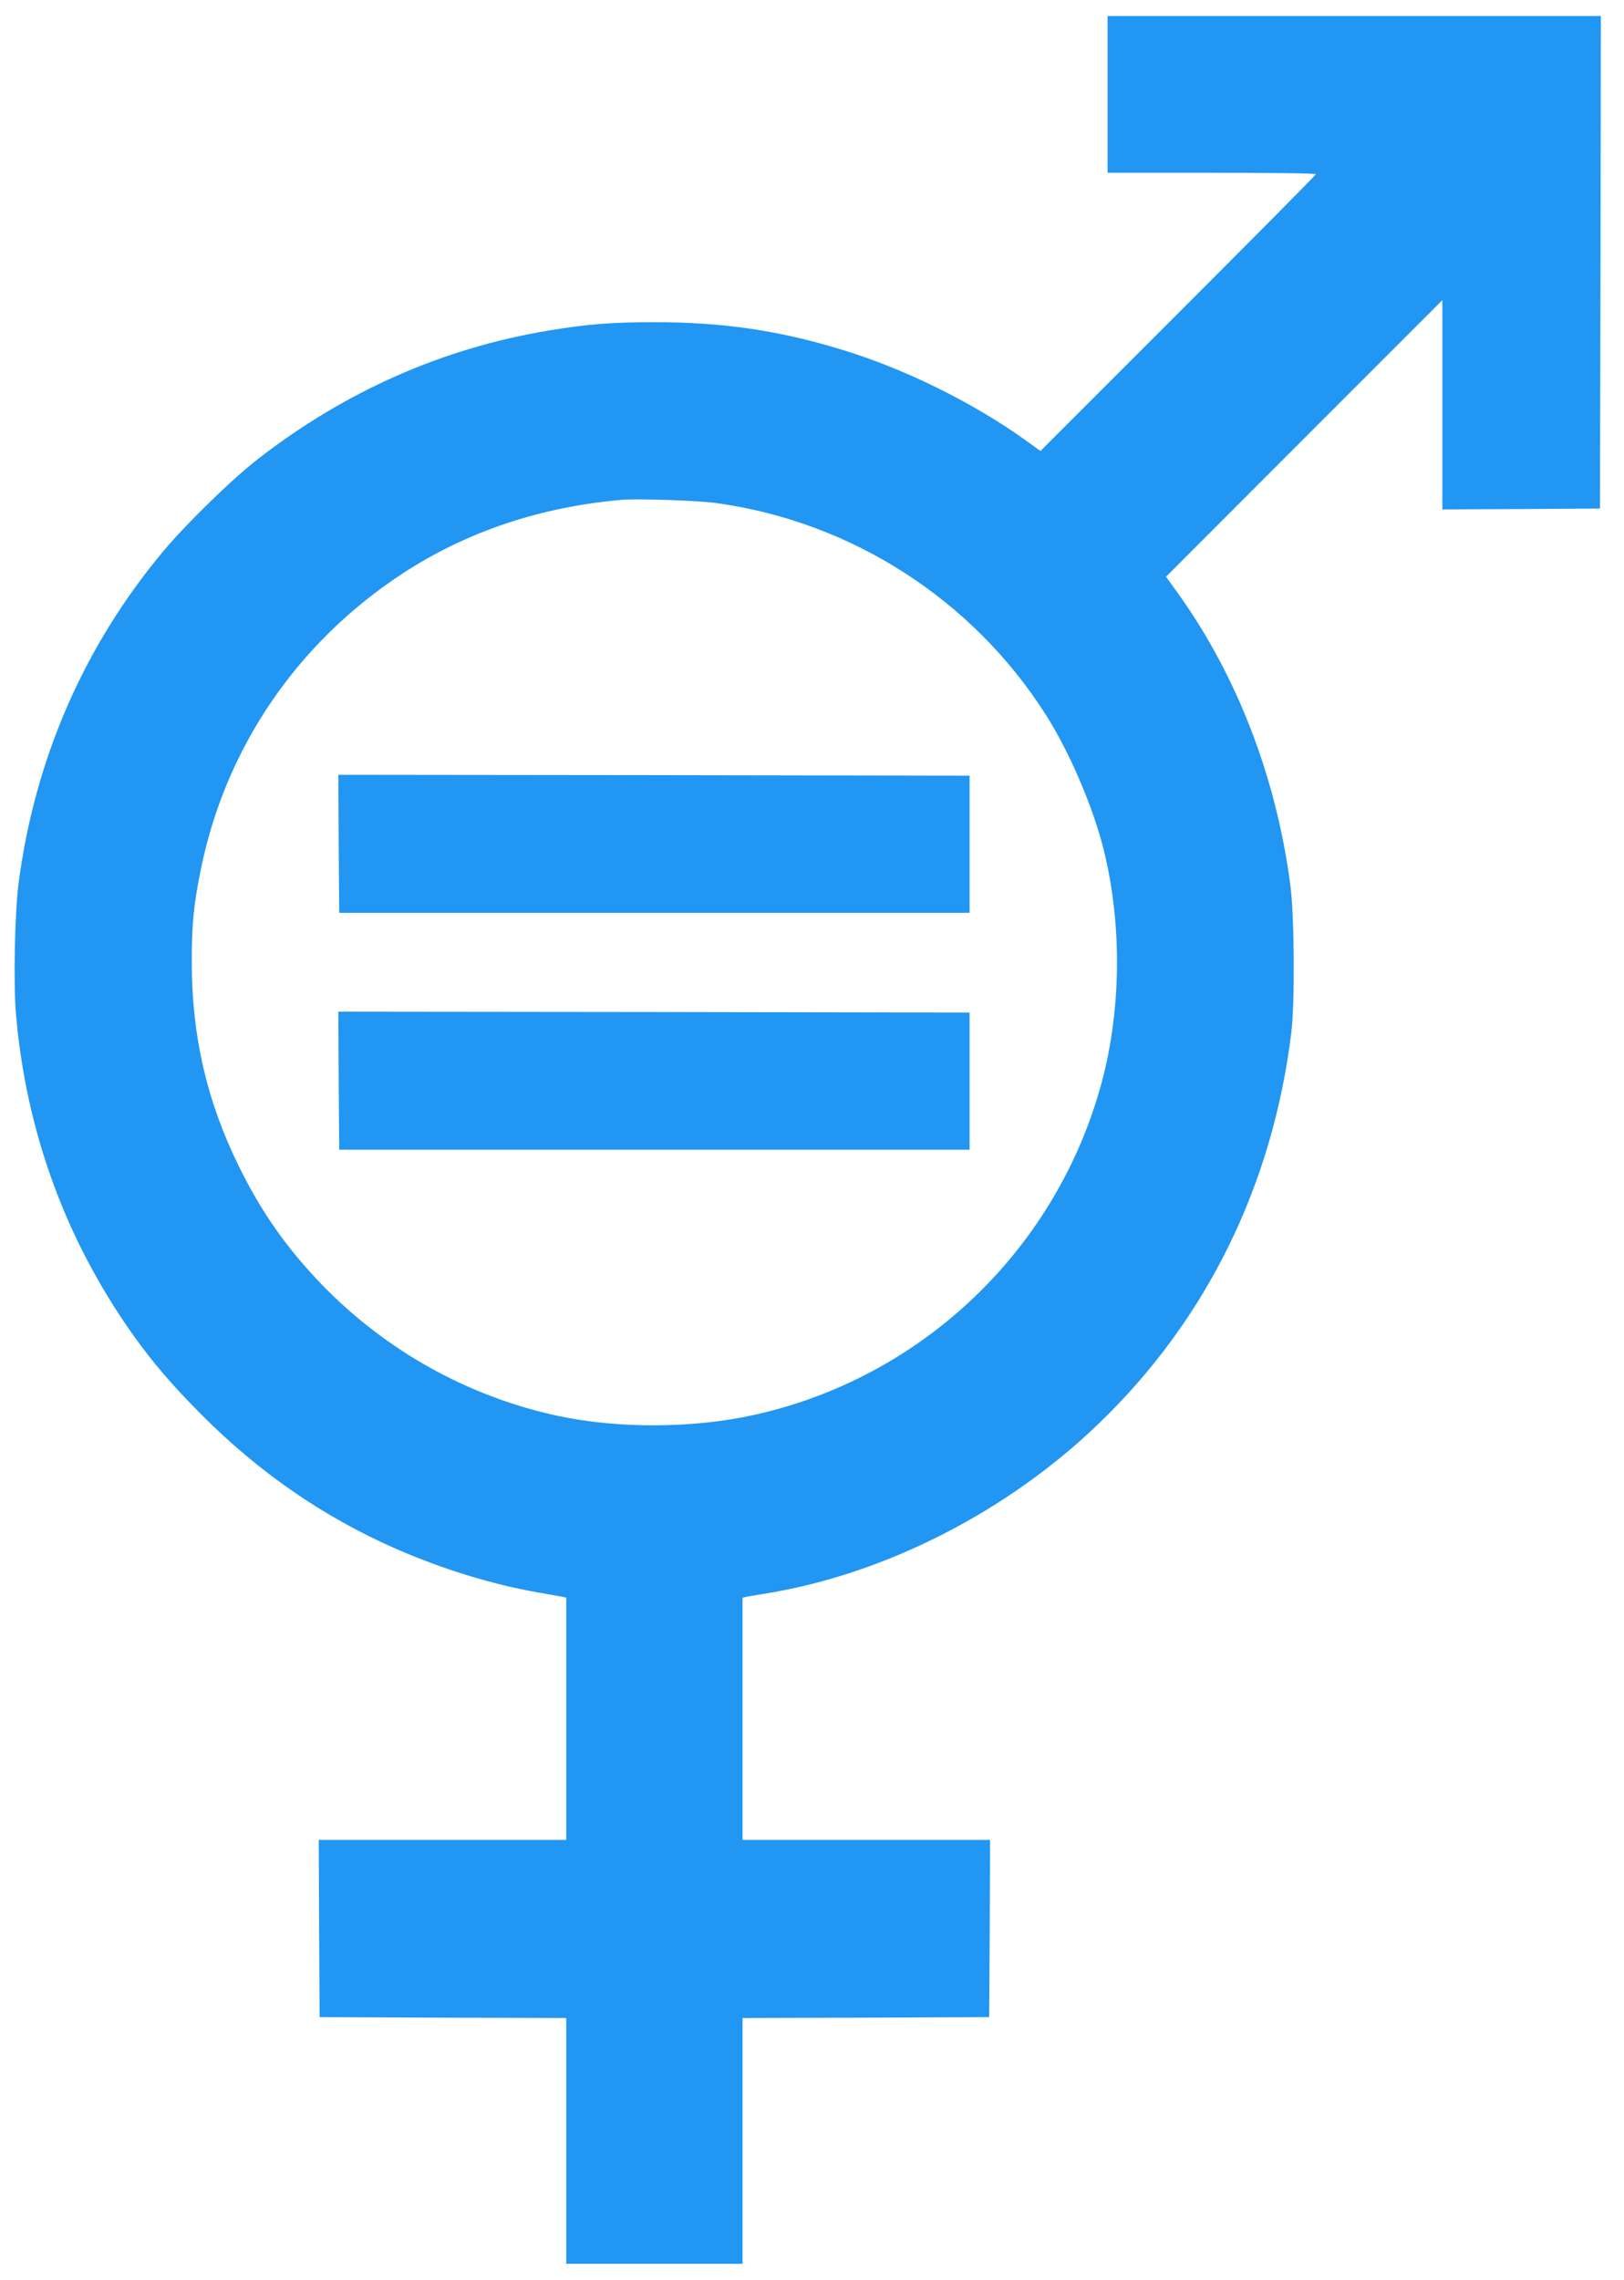
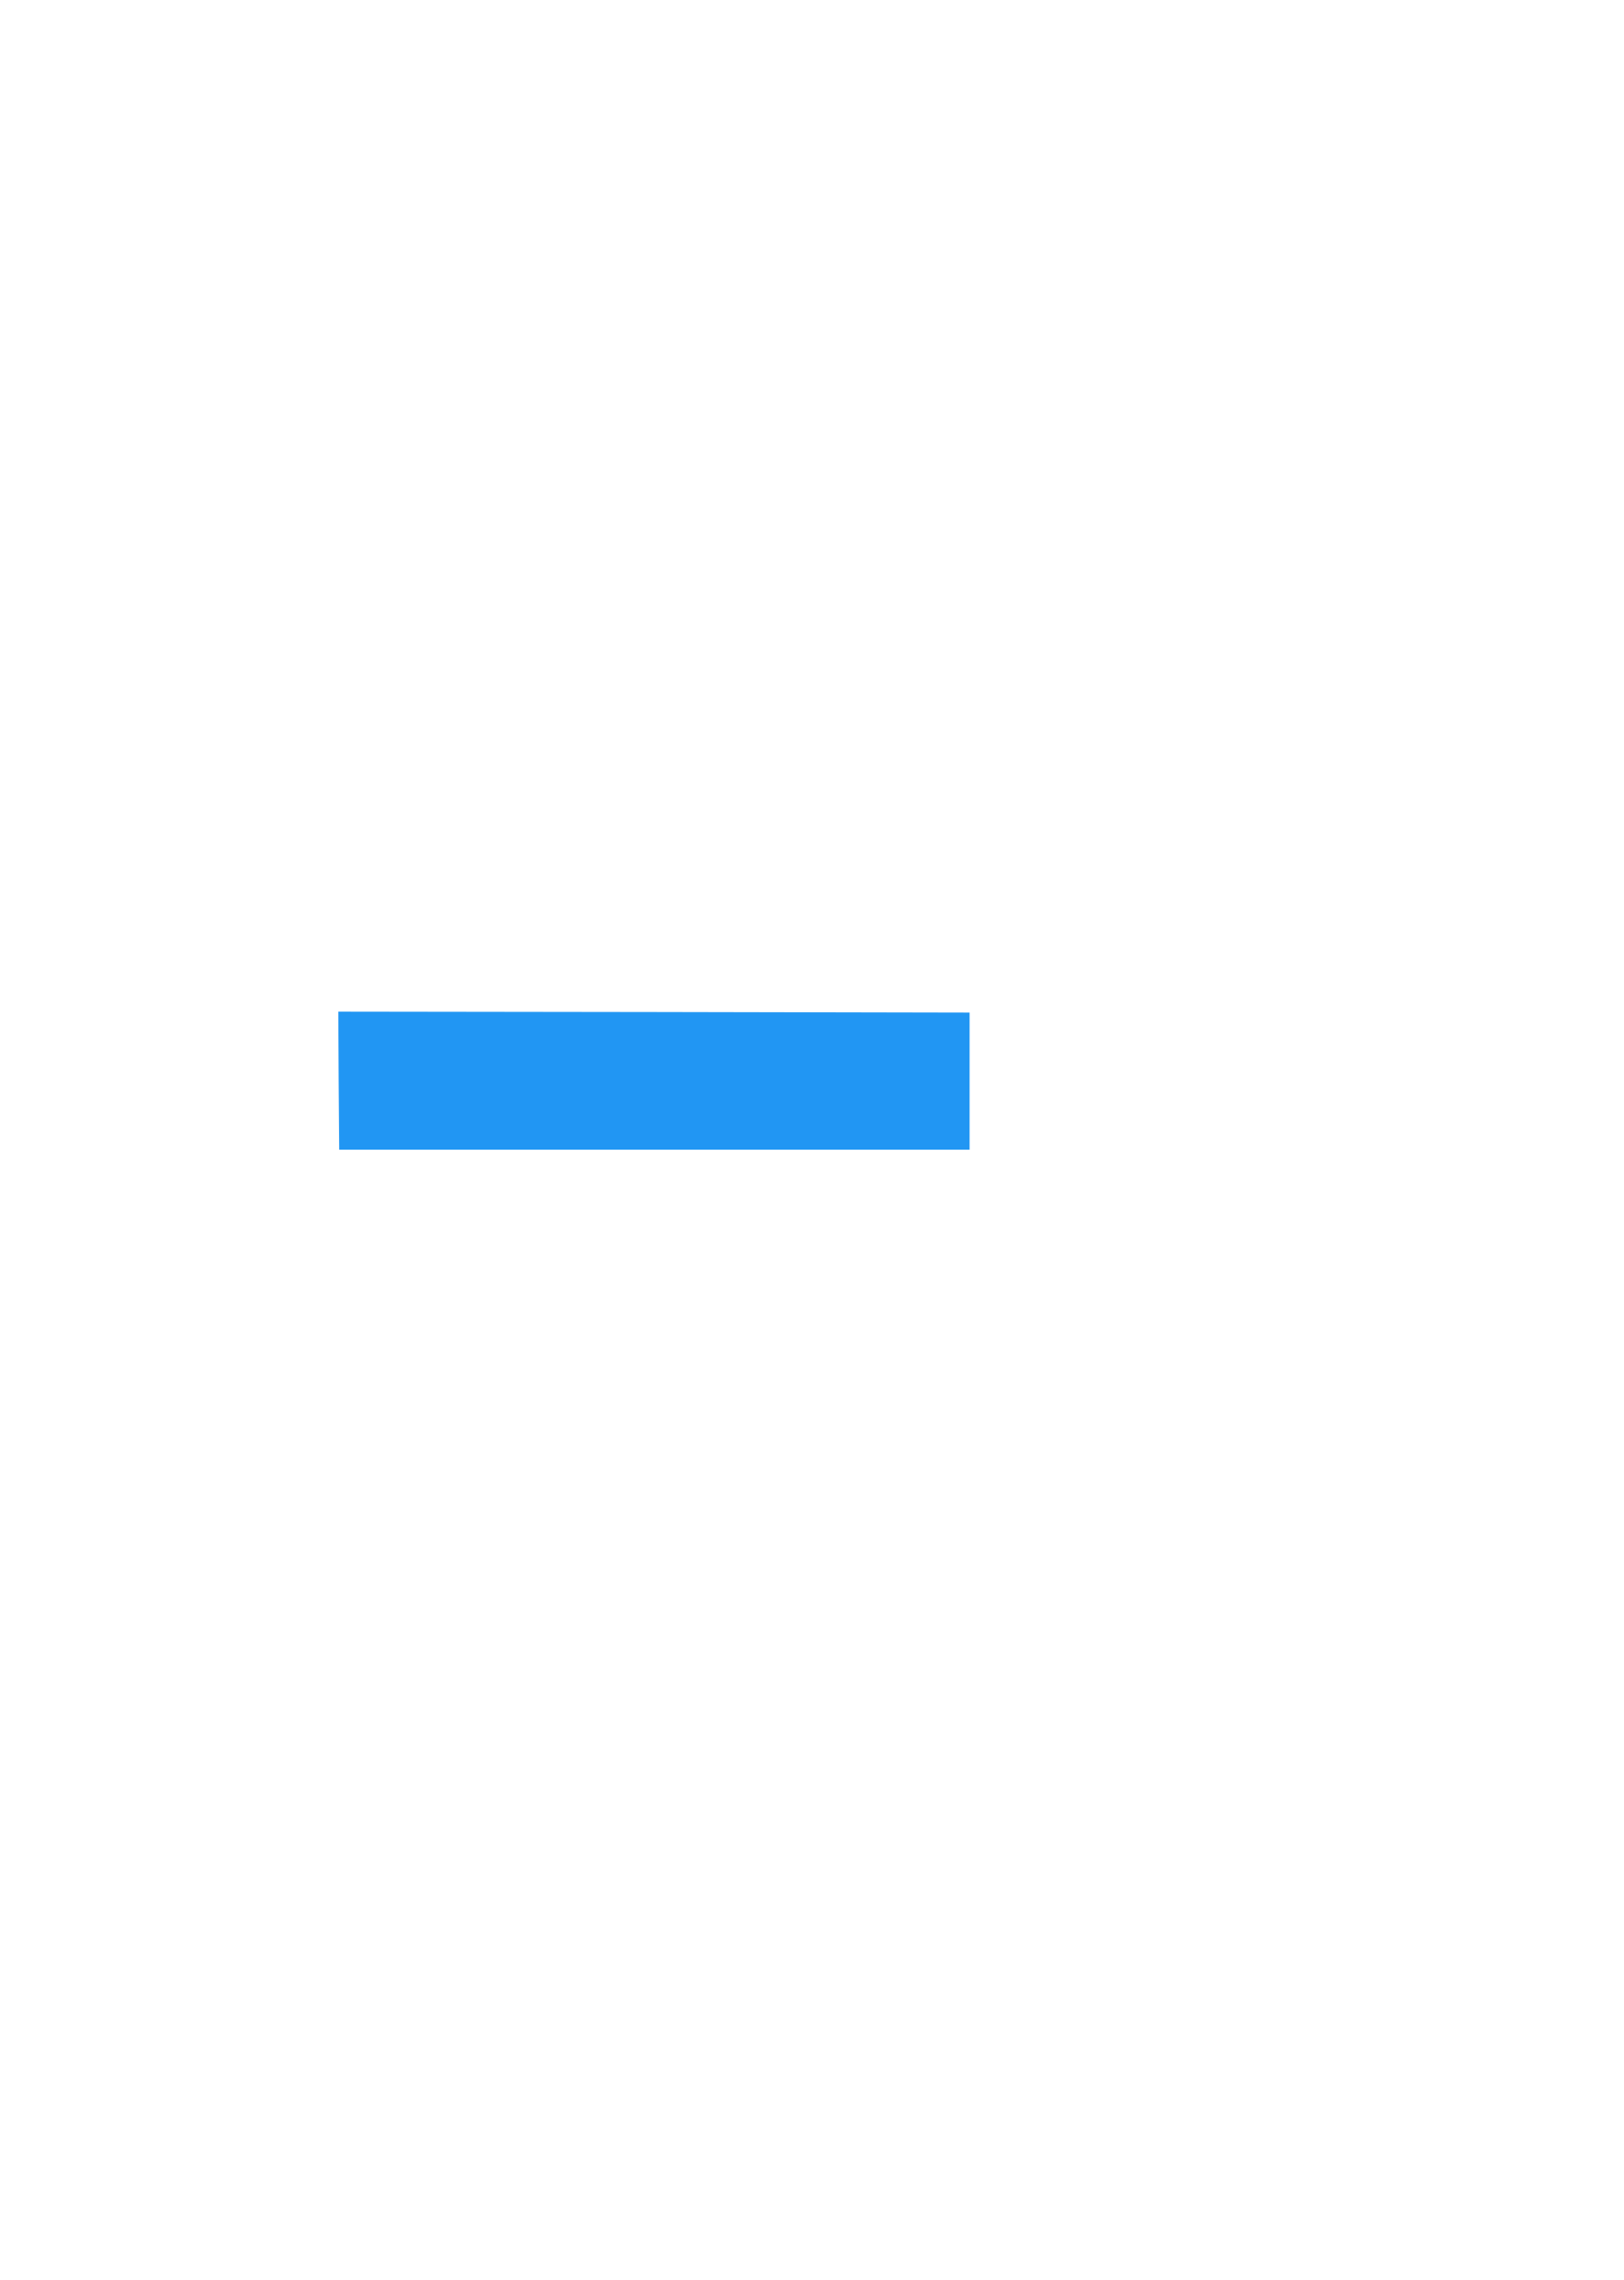
<svg xmlns="http://www.w3.org/2000/svg" version="1.0" width="912pt" height="1280pt" viewBox="0 0 912 1280" preserveAspectRatio="xMidYMid meet">
  <g transform="translate(0,1280) scale(0.1,-0.1)" fill="#2196f3" stroke="none">
-     <path d="M6220 12270 l0 -440 585 0 c322 0 585 -3 585 -8 0 -4 -348 -355 -773 -780 l-774 -774 -82 59 c-298 214 -688 406 -1041 512 -352 107 -664 152 -1045 152 -242 0 -377 -11 -595 -47 -594 -99 -1140 -340 -1630 -720 -144 -111 -402 -363 -529 -514 -449 -536 -726 -1171 -817 -1872 -21 -168 -29 -548 -15 -723 55 -660 277 -1271 655 -1805 113 -159 221 -285 386 -451 322 -324 685 -575 1090 -753 262 -115 545 -202 798 -246 64 -11 127 -23 140 -25 l22 -5 0 -680 0 -680 -695 0 -695 0 2 -497 3 -498 693 -3 692 -2 0 -690 0 -690 495 0 495 0 0 690 0 690 693 2 692 3 3 498 2 497 -695 0 -695 0 0 680 0 680 23 5 c12 2 65 12 117 20 666 110 1350 460 1862 954 604 582 975 1336 1080 2196 20 168 17 644 -5 820 -78 605 -299 1180 -632 1644 l-67 93 776 777 776 776 0 -588 0 -587 443 2 442 3 3 1383 2 1382 -1385 0 -1385 0 0 -440z m-2200 -2294 c761 -104 1443 -542 1855 -1192 130 -205 260 -507 321 -746 109 -433 102 -933 -21 -1358 -264 -917 -1010 -1618 -1940 -1824 -343 -76 -764 -78 -1104 -5 -503 109 -960 363 -1322 735 -198 205 -342 409 -469 669 -178 362 -262 726 -263 1135 -1 211 10 325 49 520 137 687 540 1280 1133 1669 360 236 778 376 1236 415 92 7 419 -4 525 -18z" />
-     <path d="M1902 8063 l3 -388 1770 0 1770 0 0 385 0 385 -1773 3 -1772 2 2 -387z" />
    <path d="M1902 6733 l3 -388 1770 0 1770 0 0 385 0 385 -1773 3 -1772 2 2 -387z" />
  </g>
</svg>